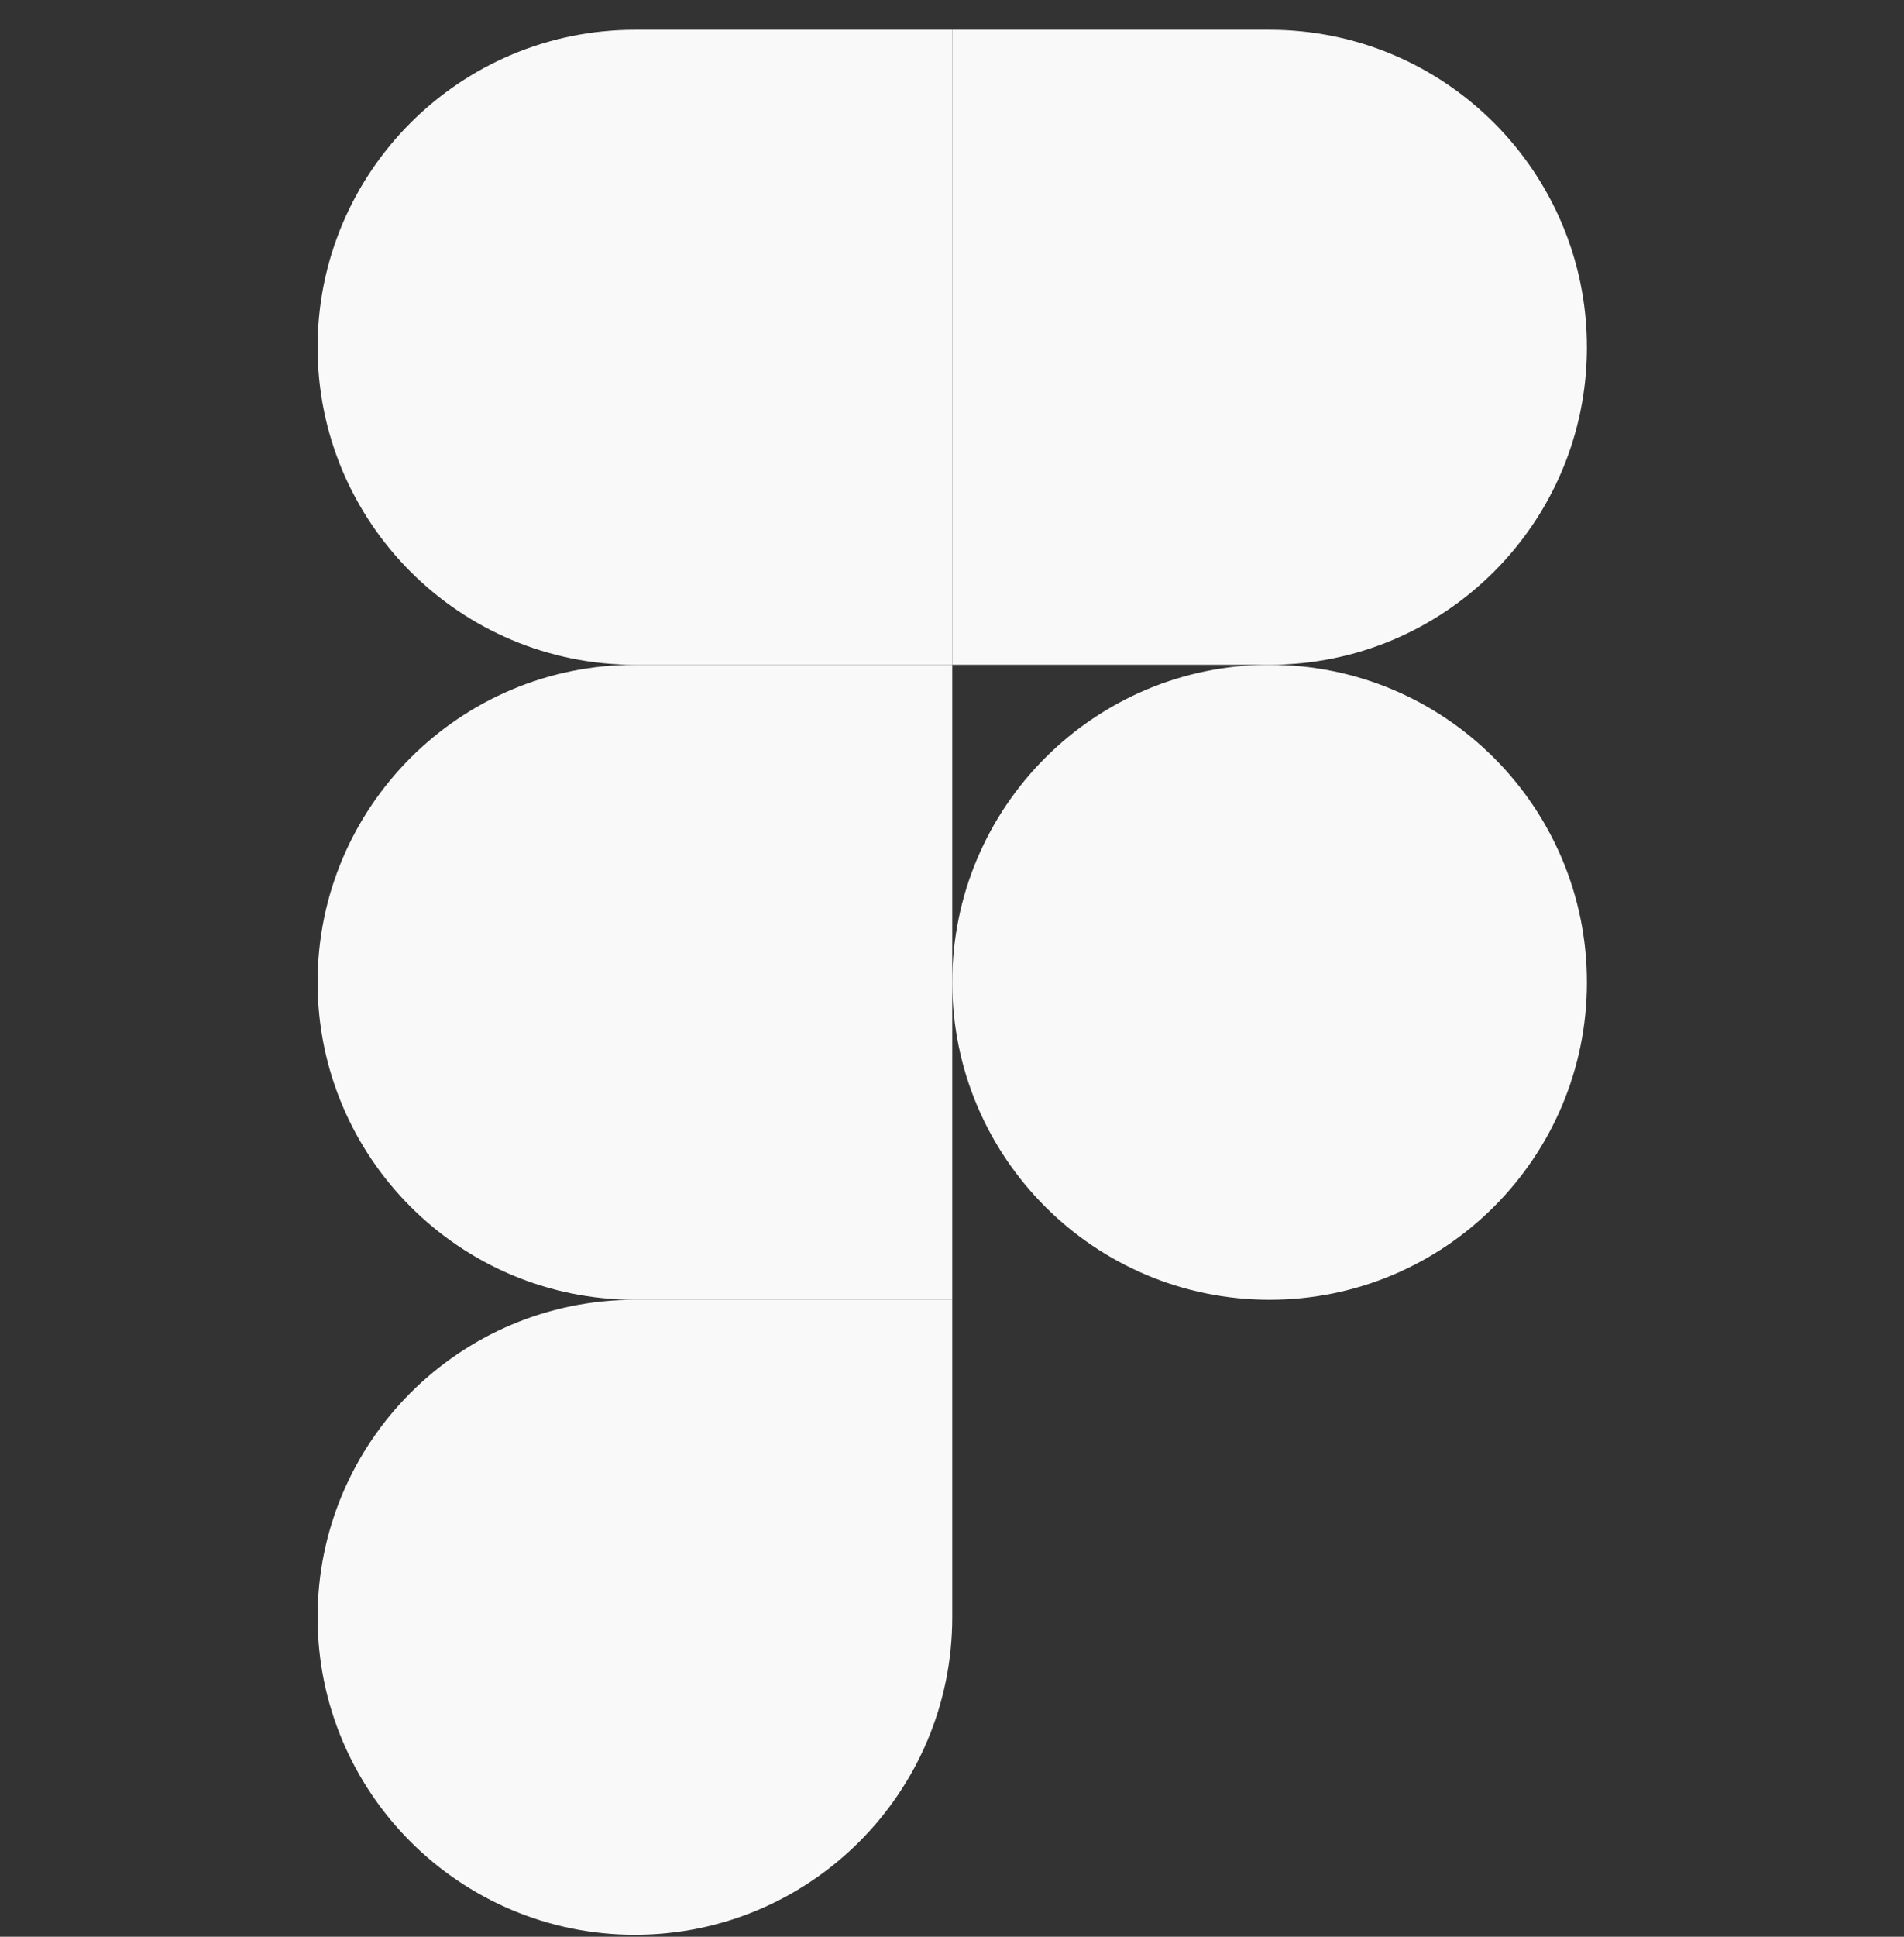
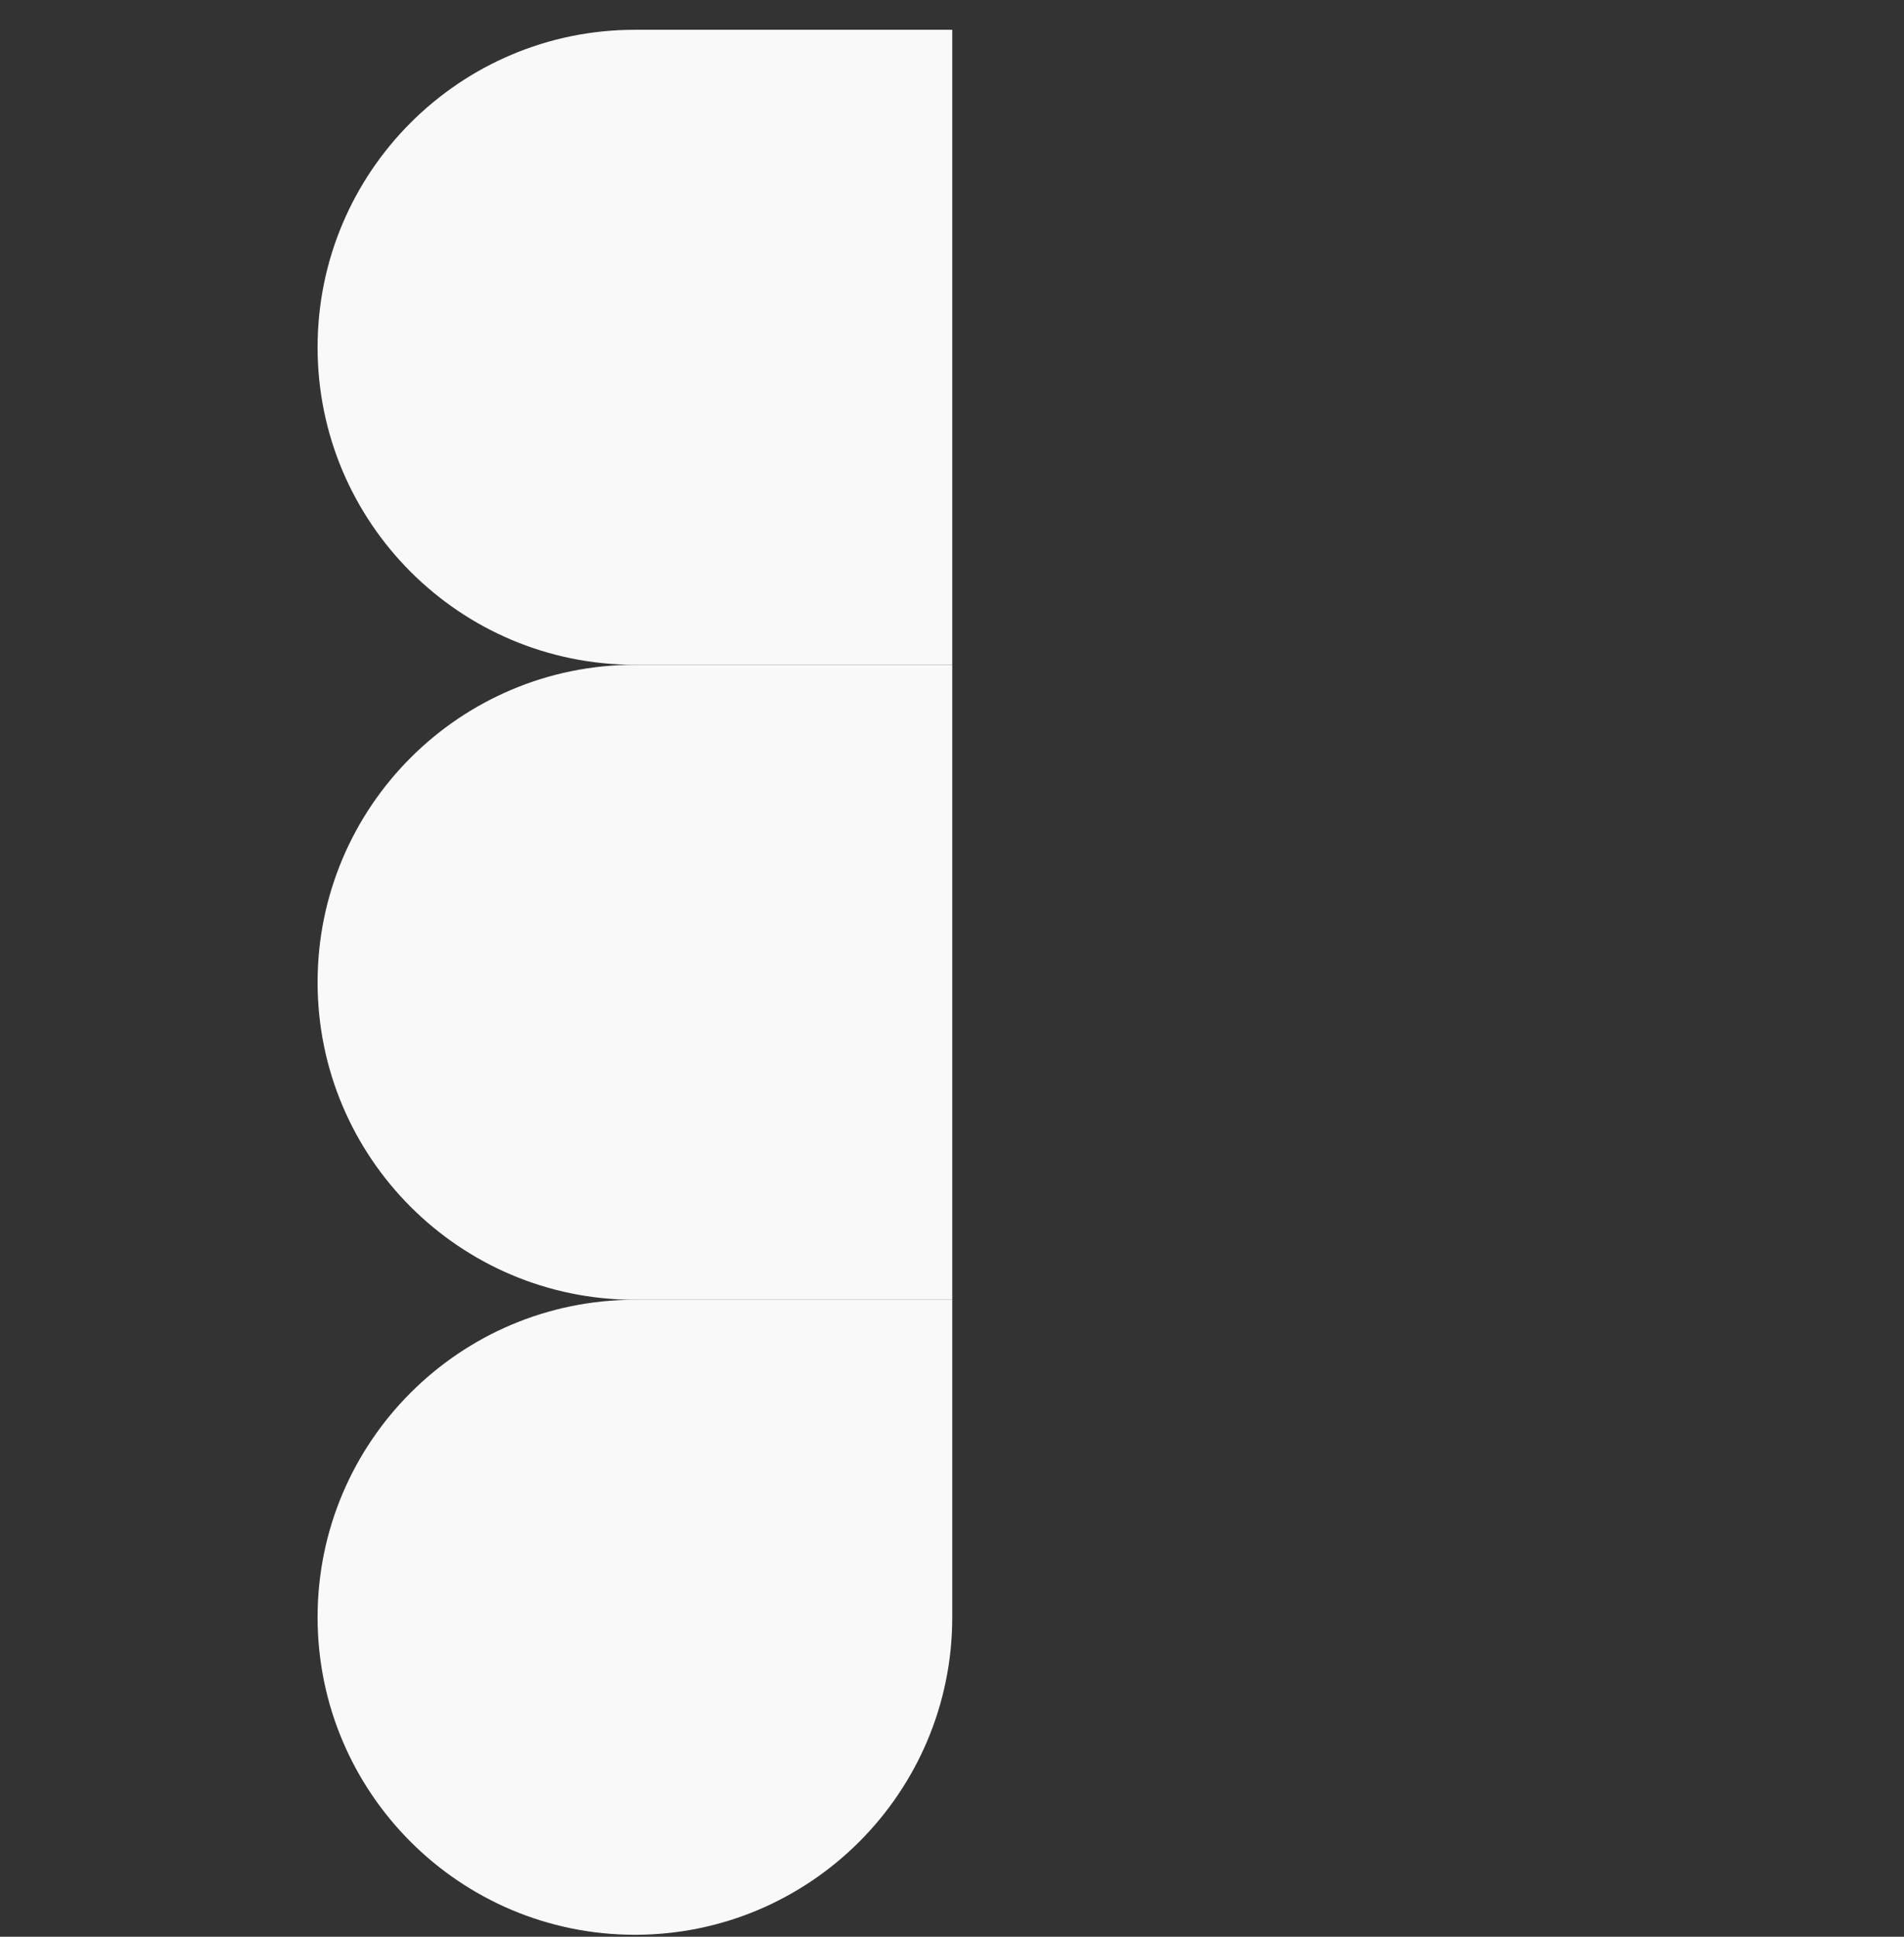
<svg xmlns="http://www.w3.org/2000/svg" width="60" height="61" viewBox="0 0 60 61" fill="none">
  <rect x="0" y="0" width="60" height="61" fill="#333333" stroke="none" />
  <g clip-path="url(#clip0_388_12367)">
    <path d="M20.008 60.938C25.528 60.938 30.008 56.458 30.008 50.938V40.938H20.008C14.488 40.938 10.008 45.417 10.008 50.938C10.008 56.458 14.488 60.938 20.008 60.938Z" fill="#F9F9F9" />
    <path d="M10.008 30.938C10.008 25.418 14.488 20.938 20.008 20.938H30.008V40.938H20.008C14.488 40.938 10.008 36.458 10.008 30.938Z" fill="#F9F9F9" />
    <path d="M10.008 10.938C10.008 5.418 14.488 0.938 20.008 0.938H30.008V20.938H20.008C14.488 20.938 10.008 16.457 10.008 10.938Z" fill="#F9F9F9" />
-     <path d="M30.008 0.938H40.008C45.528 0.938 50.008 5.418 50.008 10.938C50.008 16.457 45.528 20.938 40.008 20.938H30.008V0.938Z" fill="#F9F9F9" />
-     <path d="M50.008 30.938C50.008 36.458 45.528 40.938 40.008 40.938C34.488 40.938 30.008 36.458 30.008 30.938C30.008 25.418 34.488 20.938 40.008 20.938C45.528 20.938 50.008 25.418 50.008 30.938Z" fill="#F9F9F9" />
  </g>
  <defs>
    <clipPath id="clip0_388_12367">
      <rect width="60" height="60" fill="white" transform="translate(0 0.938)" />
    </clipPath>
  </defs>
</svg>